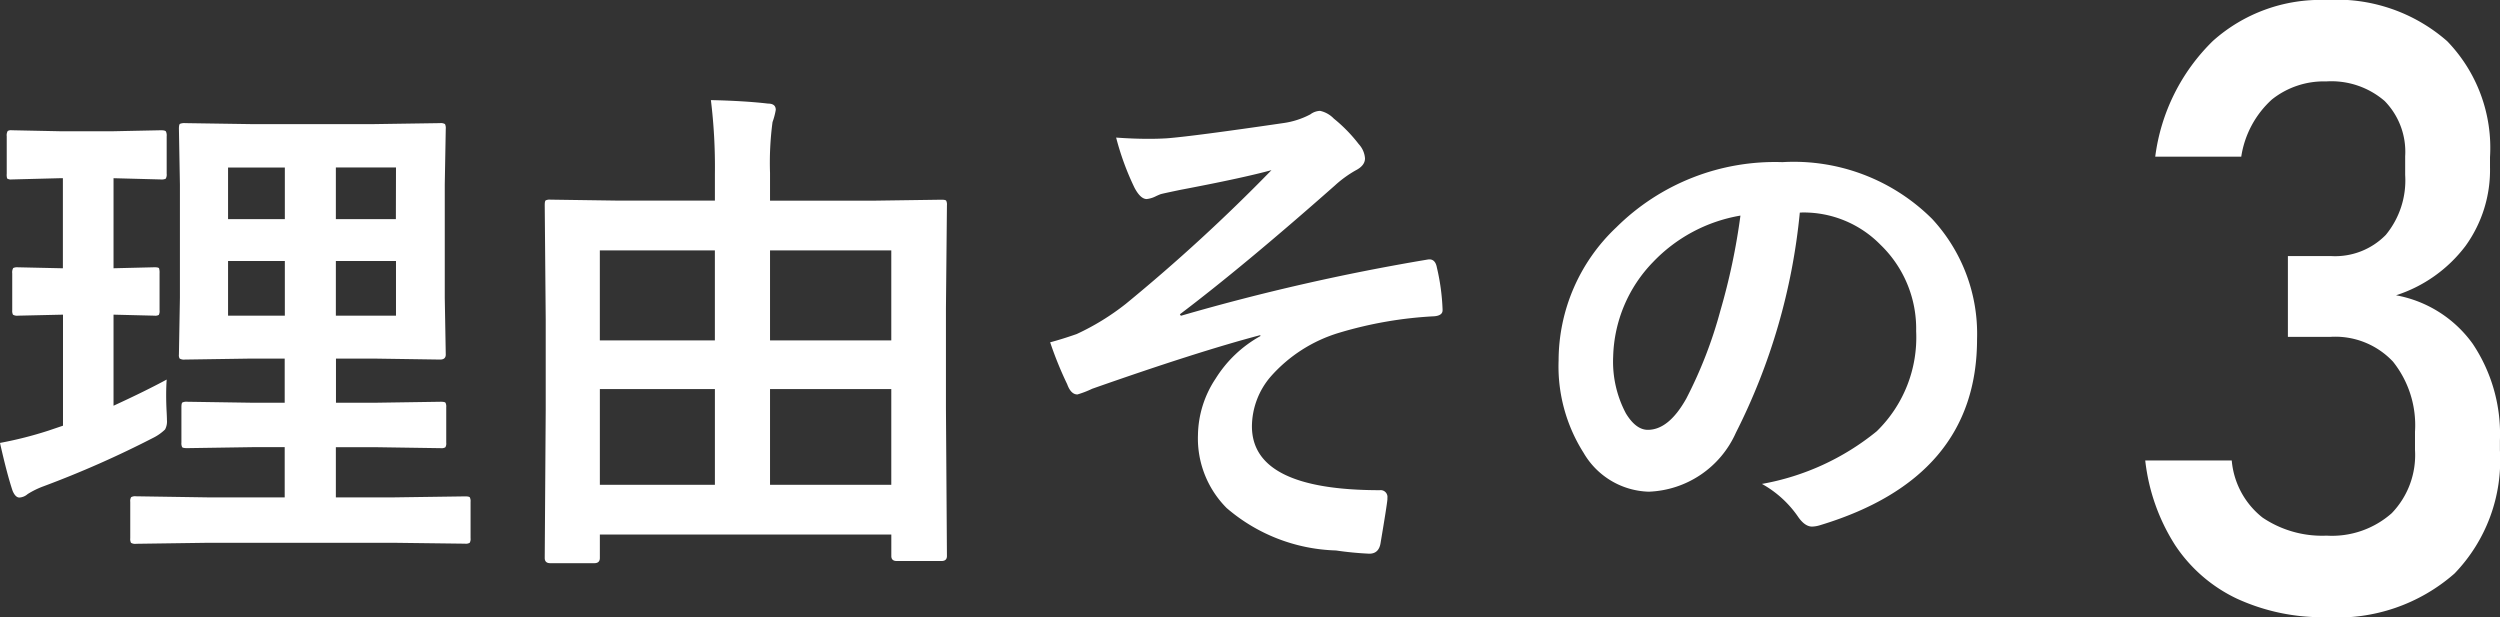
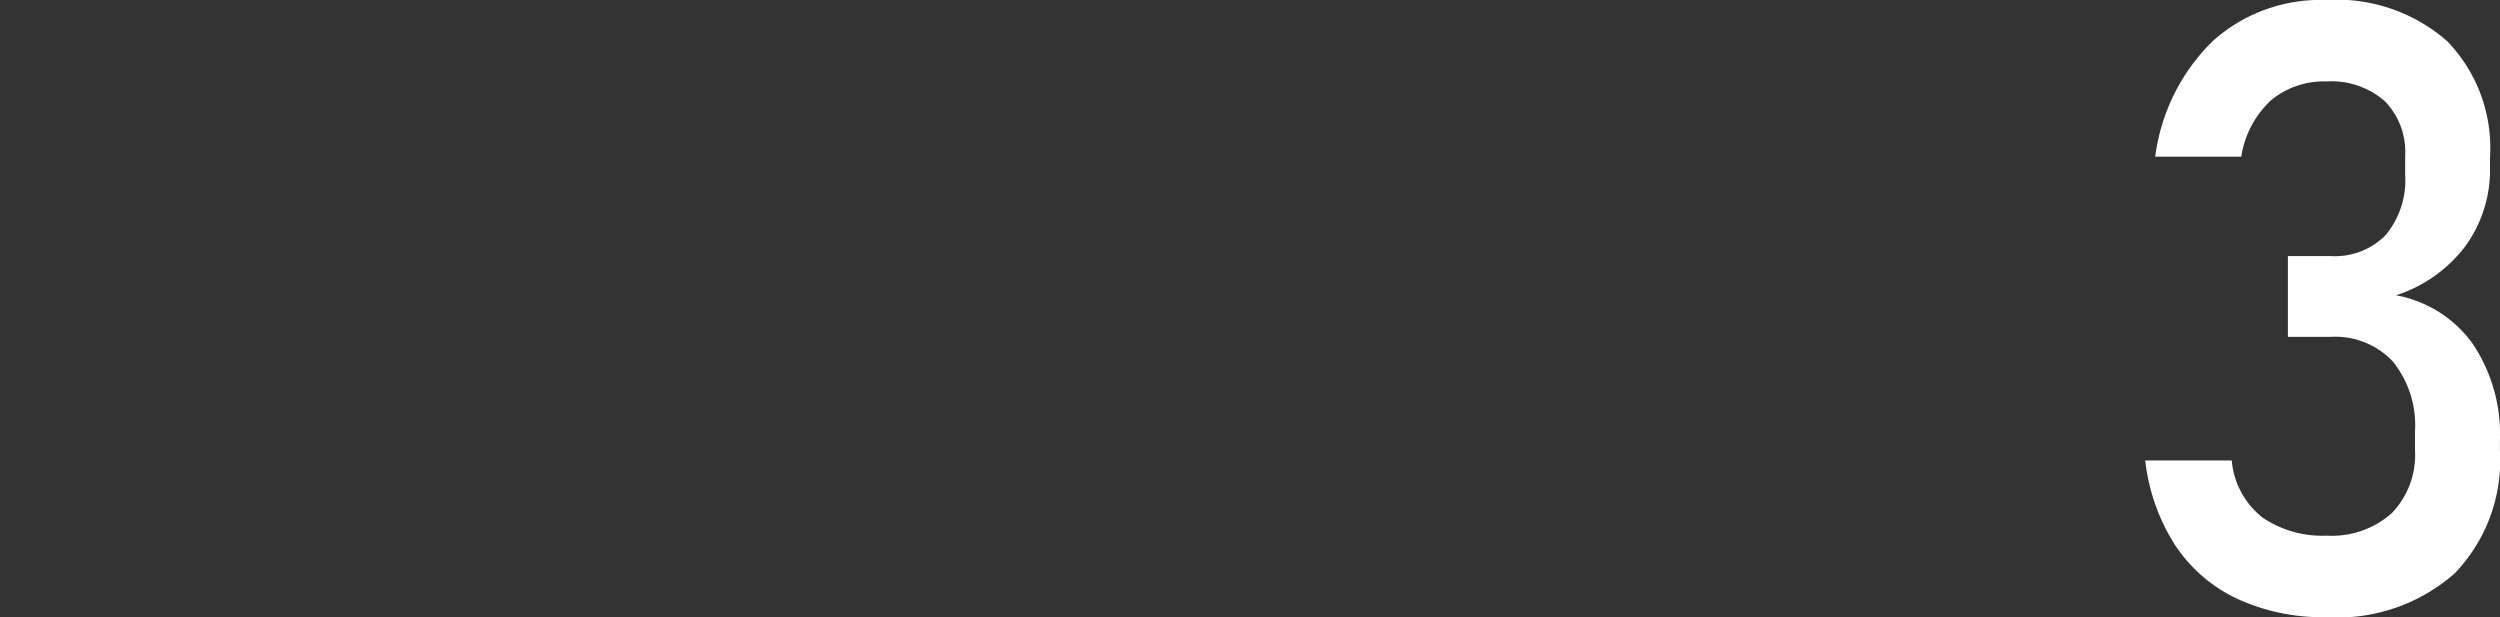
<svg xmlns="http://www.w3.org/2000/svg" width="88.058" height="21.738" viewBox="0 0 88.058 21.738">
  <rect x="0" y="0" width="88.058" height="21.738" fill="#333333" stroke="none" />
  <g transform="translate(8119.244 792.519)">
-     <path d="M8.051.6l-2.5.035A.278.278,0,0,1,5.37.6.3.3,0,0,1,5.344.439V-.844a.264.264,0,0,1,.031-.163.286.286,0,0,1,.171-.031L8.051-1h2.733V-2.769H9.668l-2.32.035q-.149,0-.176-.035a.3.3,0,0,1-.026-.158V-4.175q0-.141.035-.167a.328.328,0,0,1,.167-.026l2.32.035h1.116V-5.889H9.615l-2.338.035a.32.32,0,0,1-.193-.035.229.229,0,0,1-.026-.141l.035-2v-3.99l-.035-1.96q0-.149.035-.176a.416.416,0,0,1,.185-.026l2.338.035H13.9l2.355-.035a.278.278,0,0,1,.176.035.328.328,0,0,1,.026.167l-.035,1.96v3.99l.035,2q0,.176-.2.176L13.9-5.889h-1.31v1.556h1.362l2.329-.035q.141,0,.167.035a.3.3,0,0,1,.026.158v1.248a.264.264,0,0,1-.031.163.264.264,0,0,1-.163.031l-2.329-.035H12.586V-1h2.065l2.487-.035q.141,0,.167.035a.3.3,0,0,1,.026.158V.439A.264.264,0,0,1,17.3.6a.264.264,0,0,1-.163.031L14.651.6Zm6.653-8V-9.325H12.586V-7.4Zm0-5.221H12.586V-10.8H14.7ZM8.789-7.4h2V-9.325h-2Zm0-3.4h2v-1.819h-2ZM6.627-5.15q-.018.255-.018.554t.018.615q.009.176.009.255a.594.594,0,0,1-.066.334,1.634,1.634,0,0,1-.391.281A35.53,35.53,0,0,1,2.285-1.389a2.949,2.949,0,0,0-.554.272.489.489,0,0,1-.29.123Q1.3-.993,1.2-1.23,1-1.828.756-2.918a13.575,13.575,0,0,0,1.7-.431l.519-.176V-7.436L1.389-7.4a.278.278,0,0,1-.176-.035.3.3,0,0,1-.026-.158v-1.3a.3.3,0,0,1,.035-.185.328.328,0,0,1,.167-.026l1.582.035v-3.173H2.865l-1.7.044a.239.239,0,0,1-.158-.035A.474.474,0,0,1,.993-12.4V-13.72a.3.3,0,0,1,.035-.185.229.229,0,0,1,.141-.026l1.7.035H4.737l1.688-.035q.149,0,.176.044a.328.328,0,0,1,.026.167V-12.4a.278.278,0,0,1-.035.176.328.328,0,0,1-.167.026l-1.67-.044V-9.07L6.2-9.105q.132,0,.158.035a.514.514,0,0,1,.018.176v1.3a.3.3,0,0,1-.026.167A.251.251,0,0,1,6.2-7.4L4.755-7.436v3.208Q5.9-4.755,6.627-5.15ZM21.691,1.318H20.136q-.193,0-.193-.185l.035-5.247V-7.251l-.035-4.043q0-.141.035-.167a.328.328,0,0,1,.167-.026l2.443.035h3.349V-12.4a19.342,19.342,0,0,0-.141-2.593q1.187.026,2.013.123.272,0,.272.22a2.426,2.426,0,0,1-.114.431,10.788,10.788,0,0,0-.088,1.793v.976h3.586l2.452-.035q.141,0,.167.035a.3.3,0,0,1,.026.158l-.035,3.63v3.516l.035,5.212q0,.176-.193.176H32.344q-.193,0-.193-.176V.308H21.885v.826Q21.885,1.318,21.691,1.318Zm6.188-2.76H32.15V-4.816H27.879Zm-5.994,0h4.052V-4.816H21.885ZM32.15-9.7H27.879V-6.53H32.15Zm-10.266,0V-6.53h4.052V-9.7Zm18.185-3.973q.6.044,1.151.044.325,0,.633-.018.914-.07,4.1-.536a2.879,2.879,0,0,0,.958-.308.6.6,0,0,1,.343-.123.95.95,0,0,1,.483.272,5.324,5.324,0,0,1,.879.9.827.827,0,0,1,.22.5q0,.255-.325.422a4.005,4.005,0,0,0-.738.536q-3.234,2.856-5.458,4.535l.035.053a76.291,76.291,0,0,1,8.675-1.978.529.529,0,0,1,.079-.009q.211,0,.264.29a7.625,7.625,0,0,1,.2,1.468v.035q0,.185-.29.211a14.132,14.132,0,0,0-3.349.58,5.21,5.21,0,0,0-2.417,1.547,2.714,2.714,0,0,0-.659,1.749q0,2.25,4.5,2.25a.241.241,0,0,1,.272.272v.053q-.018.211-.237,1.512-.053.4-.4.4A11.688,11.688,0,0,1,47.813.87a6.174,6.174,0,0,1-3.85-1.494A3.47,3.47,0,0,1,42.952-3.2a3.678,3.678,0,0,1,.624-1.986A4.327,4.327,0,0,1,45.149-6.68v-.035q-2.2.58-5.924,1.89a3.364,3.364,0,0,1-.519.2q-.229,0-.36-.36a12.857,12.857,0,0,1-.6-1.477q.4-.105.932-.29a8.645,8.645,0,0,0,1.731-1.063,61.956,61.956,0,0,0,5.133-4.711q-1.028.281-3.208.694-.589.123-.686.149-.053.018-.167.07a.931.931,0,0,1-.334.105q-.22,0-.431-.4A9.563,9.563,0,0,1,40.069-13.676ZM64.151-11.03A21.776,21.776,0,0,1,61.9-3.278,3.5,3.5,0,0,1,58.834-1.2a2.742,2.742,0,0,1-2.3-1.371,5.681,5.681,0,0,1-.879-3.252,6.454,6.454,0,0,1,2.03-4.685,7.93,7.93,0,0,1,5.854-2.3,6.9,6.9,0,0,1,5.273,2,5.952,5.952,0,0,1,1.582,4.236q0,4.887-5.546,6.557a1.022,1.022,0,0,1-.264.044q-.264,0-.51-.369a3.763,3.763,0,0,0-1.257-1.134,8.848,8.848,0,0,0,4.043-1.854,4.614,4.614,0,0,0,1.389-3.524A4.105,4.105,0,0,0,66.99-9.9a3.785,3.785,0,0,0-2.769-1.134Zm-2.092.105A5.533,5.533,0,0,0,58.983-9.29a4.962,4.962,0,0,0-1.406,3.331,3.885,3.885,0,0,0,.448,2q.352.58.773.58.738,0,1.354-1.1a15.437,15.437,0,0,0,1.2-3.094A22.626,22.626,0,0,0,62.06-10.925Z" transform="translate(-8120 -774)" fill="#fff" />
    <path d="M7.705.22A7.2,7.2,0,0,1,4.548-.432,5.353,5.353,0,0,1,2.373-2.314,6.972,6.972,0,0,1,1.318-5.3H4.365A2.876,2.876,0,0,0,5.449-3.289a3.749,3.749,0,0,0,2.256.637A3.177,3.177,0,0,0,10-3.442a2.949,2.949,0,0,0,.82-2.227v-.645a3.588,3.588,0,0,0-.776-2.468,2.789,2.789,0,0,0-2.2-.872H6.343V-12.5H7.852a2.493,2.493,0,0,0,1.941-.747,3.019,3.019,0,0,0,.681-2.109v-.659a2.558,2.558,0,0,0-.725-1.948,2.873,2.873,0,0,0-2.058-.688,2.932,2.932,0,0,0-1.912.637A3.408,3.408,0,0,0,4.7-16H1.67A6.929,6.929,0,0,1,3.7-20.076,5.681,5.681,0,0,1,7.69-21.519a5.9,5.9,0,0,1,4.263,1.45,5.4,5.4,0,0,1,1.509,4.087v.352a4.568,4.568,0,0,1-.864,2.776,4.982,4.982,0,0,1-2.446,1.736,4.266,4.266,0,0,1,2.7,1.707,5.708,5.708,0,0,1,.959,3.406v.352a5.739,5.739,0,0,1-1.6,4.336A6.239,6.239,0,0,1,7.705.22Z" transform="translate(-8045 -771)" fill="#fff" />
  </g>
</svg>